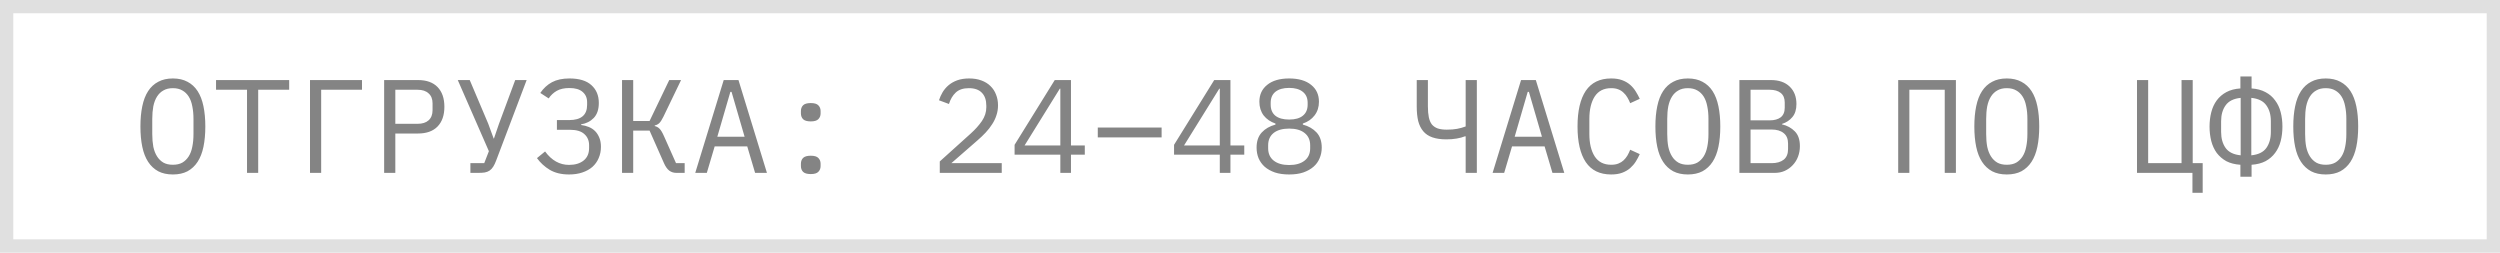
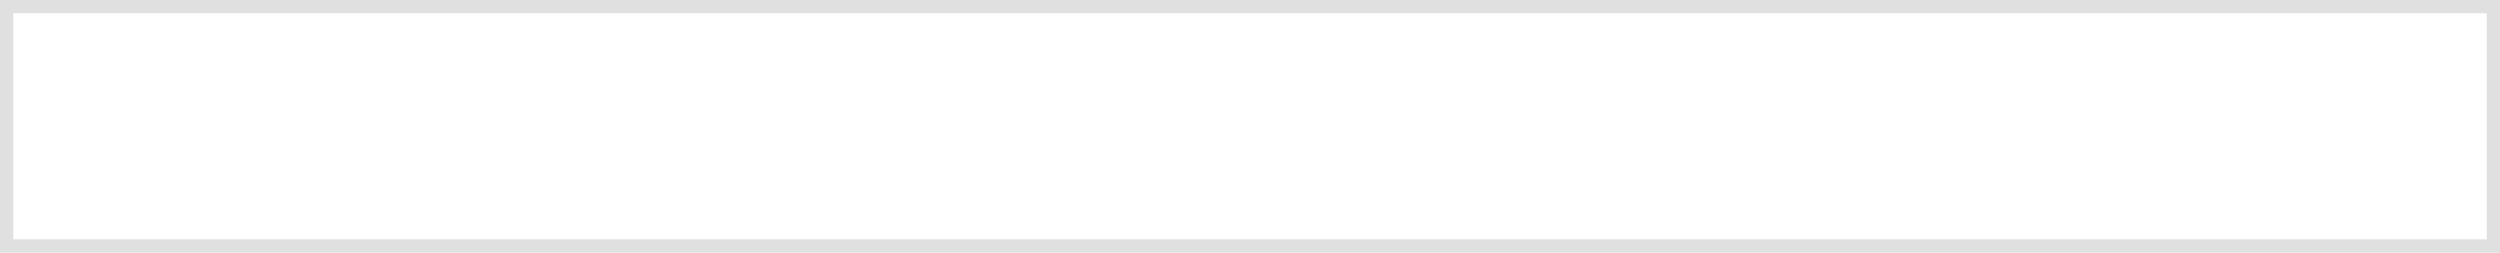
<svg xmlns="http://www.w3.org/2000/svg" width="188" height="19" viewBox="0 0 188 19" fill="none">
  <rect x="0.5" y="0.5" width="187" height="18" stroke="#E0E0E0" />
-   <path d="M13 13.12C12.573 13.12 12.207 13.04 11.9 12.88C11.593 12.713 11.34 12.477 11.14 12.17C10.94 11.863 10.793 11.487 10.7 11.04C10.607 10.593 10.56 10.083 10.56 9.51C10.56 8.943 10.607 8.437 10.7 7.99C10.793 7.537 10.94 7.157 11.14 6.85C11.34 6.543 11.593 6.31 11.9 6.15C12.207 5.983 12.573 5.9 13 5.9C13.427 5.9 13.793 5.983 14.1 6.15C14.407 6.31 14.66 6.543 14.86 6.85C15.06 7.157 15.207 7.537 15.3 7.99C15.393 8.437 15.44 8.943 15.44 9.51C15.44 10.083 15.393 10.593 15.3 11.04C15.207 11.487 15.06 11.863 14.86 12.17C14.66 12.477 14.407 12.713 14.1 12.88C13.793 13.04 13.427 13.12 13 13.12ZM13 12.39C13.28 12.39 13.517 12.337 13.71 12.23C13.903 12.117 14.063 11.96 14.19 11.76C14.317 11.56 14.407 11.32 14.46 11.04C14.52 10.753 14.55 10.433 14.55 10.08V8.94C14.55 8.593 14.52 8.277 14.46 7.99C14.407 7.703 14.317 7.46 14.19 7.26C14.063 7.06 13.903 6.907 13.71 6.8C13.517 6.687 13.28 6.63 13 6.63C12.72 6.63 12.483 6.687 12.29 6.8C12.097 6.907 11.937 7.06 11.81 7.26C11.683 7.46 11.59 7.703 11.53 7.99C11.477 8.277 11.45 8.593 11.45 8.94V10.08C11.45 10.433 11.477 10.753 11.53 11.04C11.59 11.32 11.683 11.56 11.81 11.76C11.937 11.96 12.097 12.117 12.29 12.23C12.483 12.337 12.72 12.39 13 12.39ZM19.416 6.75V13H18.576V6.75H16.246V6.02H21.746V6.75H19.416ZM23.312 6.02H27.222V6.75H24.152V13H23.312V6.02ZM28.888 13V6.02H31.428C32.075 6.02 32.568 6.197 32.908 6.55C33.248 6.903 33.418 7.397 33.418 8.03C33.418 8.663 33.248 9.157 32.908 9.51C32.568 9.863 32.075 10.04 31.428 10.04H29.728V13H28.888ZM29.728 9.31H31.408C31.762 9.31 32.035 9.223 32.228 9.05C32.428 8.87 32.528 8.617 32.528 8.29V7.77C32.528 7.443 32.428 7.193 32.228 7.02C32.035 6.84 31.762 6.75 31.408 6.75H29.728V9.31ZM35.374 12.27H36.414L36.764 11.37L34.424 6.02H35.324L36.714 9.3L37.124 10.42H37.144L37.524 9.31L38.744 6.02H39.604L37.324 12.04C37.251 12.24 37.174 12.403 37.094 12.53C37.014 12.657 36.921 12.757 36.814 12.83C36.714 12.897 36.594 12.943 36.454 12.97C36.321 12.99 36.161 13 35.974 13H35.374V12.27ZM42.791 13.12C42.217 13.12 41.734 13.003 41.34 12.77C40.954 12.537 40.634 12.243 40.38 11.89L40.99 11.39C41.484 12.063 42.084 12.4 42.791 12.4C43.251 12.4 43.617 12.29 43.891 12.07C44.164 11.85 44.3 11.537 44.3 11.13V10.92C44.3 10.58 44.184 10.303 43.95 10.09C43.717 9.87 43.354 9.76 42.861 9.76H41.88V9.03H42.8C43.7 9.03 44.151 8.65 44.151 7.89V7.68C44.151 7.36 44.037 7.103 43.81 6.91C43.59 6.717 43.261 6.62 42.821 6.62C42.434 6.62 42.117 6.69 41.87 6.83C41.624 6.97 41.42 7.16 41.261 7.4L40.63 6.99C40.87 6.637 41.164 6.367 41.511 6.18C41.864 5.993 42.3 5.9 42.821 5.9C43.554 5.9 44.104 6.067 44.471 6.4C44.844 6.733 45.031 7.18 45.031 7.74C45.031 8.227 44.904 8.603 44.651 8.87C44.397 9.13 44.081 9.29 43.7 9.35V9.4C43.907 9.427 44.1 9.477 44.281 9.55C44.461 9.623 44.617 9.727 44.751 9.86C44.884 9.993 44.99 10.16 45.071 10.36C45.151 10.553 45.191 10.78 45.191 11.04C45.191 11.347 45.134 11.63 45.02 11.89C44.914 12.143 44.757 12.363 44.55 12.55C44.344 12.73 44.09 12.87 43.791 12.97C43.497 13.07 43.164 13.12 42.791 13.12ZM46.777 6.02H47.617V9.1H48.847L50.327 6.02H51.217L49.887 8.78C49.773 9.013 49.667 9.177 49.567 9.27C49.467 9.357 49.357 9.41 49.237 9.43V9.48C49.383 9.513 49.507 9.583 49.607 9.69C49.707 9.79 49.817 9.977 49.937 10.25L50.837 12.27H51.487V13H50.857C50.657 13 50.48 12.943 50.327 12.83C50.173 12.71 50.04 12.52 49.927 12.26L48.847 9.82H47.617V13H46.777V6.02ZM56.783 13L56.193 11.01H53.743L53.153 13H52.283L54.423 6.02H55.533L57.673 13H56.783ZM55.013 6.91H54.923L53.943 10.28H55.993L55.013 6.91ZM60.969 13.09C60.695 13.09 60.502 13.033 60.389 12.92C60.282 12.807 60.229 12.663 60.229 12.49V12.31C60.229 12.137 60.282 11.993 60.389 11.88C60.502 11.767 60.695 11.71 60.969 11.71C61.242 11.71 61.432 11.767 61.539 11.88C61.652 11.993 61.709 12.137 61.709 12.31V12.49C61.709 12.663 61.652 12.807 61.539 12.92C61.432 13.033 61.242 13.09 60.969 13.09ZM60.969 9.13C60.695 9.13 60.502 9.073 60.389 8.96C60.282 8.847 60.229 8.703 60.229 8.53V8.35C60.229 8.177 60.282 8.033 60.389 7.92C60.502 7.807 60.695 7.75 60.969 7.75C61.242 7.75 61.432 7.807 61.539 7.92C61.652 8.033 61.709 8.177 61.709 8.35V8.53C61.709 8.703 61.652 8.847 61.539 8.96C61.432 9.073 61.242 9.13 60.969 9.13ZM75.331 13H70.671V12.14L73.001 10.04C73.341 9.733 73.621 9.42 73.841 9.1C74.061 8.773 74.171 8.43 74.171 8.07V7.95C74.171 7.53 74.061 7.207 73.841 6.98C73.621 6.747 73.294 6.63 72.861 6.63C72.434 6.63 72.104 6.74 71.871 6.96C71.644 7.173 71.474 7.46 71.361 7.82L70.611 7.54C70.678 7.333 70.768 7.133 70.881 6.94C71.001 6.74 71.151 6.563 71.331 6.41C71.511 6.257 71.728 6.133 71.981 6.04C72.241 5.947 72.541 5.9 72.881 5.9C73.228 5.9 73.534 5.95 73.801 6.05C74.074 6.15 74.301 6.29 74.481 6.47C74.668 6.65 74.808 6.863 74.901 7.11C75.001 7.357 75.051 7.627 75.051 7.92C75.051 8.187 75.011 8.437 74.931 8.67C74.858 8.903 74.751 9.127 74.611 9.34C74.478 9.553 74.314 9.763 74.121 9.97C73.934 10.17 73.724 10.37 73.491 10.57L71.541 12.27H75.331V13ZM79.737 13V11.63H76.297V10.89L79.317 6.02H80.537V10.94H81.577V11.63H80.537V13H79.737ZM77.047 10.94H79.737V6.67H79.697L77.047 10.94ZM82.553 10.33V9.59H87.353V10.33H82.553ZM91.729 13V11.63H88.289V10.89L91.309 6.02H92.529V10.94H93.569V11.63H92.529V13H91.729ZM89.039 10.94H91.729V6.67H91.689L89.039 10.94ZM96.945 13.12C96.539 13.12 96.182 13.07 95.875 12.97C95.569 12.863 95.312 12.72 95.105 12.54C94.905 12.36 94.752 12.147 94.645 11.9C94.545 11.653 94.495 11.387 94.495 11.1C94.495 10.62 94.625 10.24 94.885 9.96C95.145 9.68 95.489 9.483 95.915 9.37V9.29C95.542 9.163 95.245 8.96 95.025 8.68C94.812 8.393 94.705 8.05 94.705 7.65C94.705 7.117 94.902 6.693 95.295 6.38C95.689 6.06 96.239 5.9 96.945 5.9C97.652 5.9 98.202 6.06 98.595 6.38C98.989 6.693 99.185 7.117 99.185 7.65C99.185 8.05 99.075 8.393 98.855 8.68C98.642 8.96 98.349 9.163 97.975 9.29V9.37C98.402 9.483 98.745 9.68 99.005 9.96C99.265 10.24 99.395 10.62 99.395 11.1C99.395 11.387 99.342 11.653 99.235 11.9C99.135 12.147 98.982 12.36 98.775 12.54C98.569 12.72 98.312 12.863 98.005 12.97C97.705 13.07 97.352 13.12 96.945 13.12ZM96.945 12.41C97.439 12.41 97.825 12.3 98.105 12.08C98.385 11.86 98.525 11.55 98.525 11.15V10.93C98.525 10.53 98.385 10.22 98.105 10C97.832 9.78 97.445 9.67 96.945 9.67C96.445 9.67 96.055 9.78 95.775 10C95.502 10.22 95.365 10.53 95.365 10.93V11.15C95.365 11.55 95.505 11.86 95.785 12.08C96.065 12.3 96.452 12.41 96.945 12.41ZM96.945 8.99C97.399 8.99 97.742 8.893 97.975 8.7C98.215 8.507 98.335 8.23 98.335 7.87V7.73C98.335 7.37 98.212 7.093 97.965 6.9C97.725 6.707 97.385 6.61 96.945 6.61C96.505 6.61 96.162 6.707 95.915 6.9C95.675 7.093 95.555 7.37 95.555 7.73V7.87C95.555 8.23 95.672 8.507 95.905 8.7C96.145 8.893 96.492 8.99 96.945 8.99ZM110.218 10.25H110.168C109.988 10.323 109.778 10.38 109.538 10.42C109.304 10.46 109.048 10.48 108.768 10.48C108.354 10.48 108.004 10.43 107.718 10.33C107.431 10.23 107.201 10.077 107.028 9.87C106.854 9.663 106.728 9.407 106.648 9.1C106.574 8.787 106.538 8.42 106.538 8V6.02H107.378V8C107.378 8.32 107.401 8.593 107.448 8.82C107.494 9.04 107.571 9.22 107.678 9.36C107.791 9.493 107.938 9.593 108.118 9.66C108.304 9.72 108.531 9.75 108.798 9.75C109.098 9.75 109.354 9.73 109.568 9.69C109.788 9.65 110.004 9.59 110.218 9.51V6.02H111.058V13H110.218V10.25ZM116.744 13L116.154 11.01H113.704L113.114 13H112.244L114.384 6.02H115.494L117.634 13H116.744ZM114.974 6.91H114.884L113.904 10.28H115.954L114.974 6.91ZM121.16 13.12C120.306 13.12 119.67 12.81 119.25 12.19C118.836 11.57 118.63 10.677 118.63 9.51C118.63 8.343 118.836 7.45 119.25 6.83C119.67 6.21 120.306 5.9 121.16 5.9C121.48 5.9 121.756 5.943 121.99 6.03C122.223 6.117 122.423 6.233 122.59 6.38C122.756 6.527 122.896 6.693 123.01 6.88C123.123 7.06 123.223 7.243 123.31 7.43L122.59 7.76C122.53 7.607 122.46 7.463 122.38 7.33C122.3 7.19 122.203 7.07 122.09 6.97C121.983 6.863 121.853 6.78 121.7 6.72C121.553 6.66 121.373 6.63 121.16 6.63C120.606 6.63 120.193 6.84 119.92 7.26C119.653 7.68 119.52 8.24 119.52 8.94V10.08C119.52 10.78 119.653 11.34 119.92 11.76C120.193 12.18 120.606 12.39 121.16 12.39C121.373 12.39 121.553 12.36 121.7 12.3C121.853 12.24 121.983 12.16 122.09 12.06C122.203 11.953 122.3 11.833 122.38 11.7C122.46 11.56 122.53 11.413 122.59 11.26L123.31 11.59C123.223 11.783 123.123 11.97 123.01 12.15C122.896 12.33 122.756 12.493 122.59 12.64C122.423 12.787 122.223 12.903 121.99 12.99C121.756 13.077 121.48 13.12 121.16 13.12ZM126.926 13.12C126.499 13.12 126.132 13.04 125.826 12.88C125.519 12.713 125.266 12.477 125.066 12.17C124.866 11.863 124.719 11.487 124.626 11.04C124.532 10.593 124.486 10.083 124.486 9.51C124.486 8.943 124.532 8.437 124.626 7.99C124.719 7.537 124.866 7.157 125.066 6.85C125.266 6.543 125.519 6.31 125.826 6.15C126.132 5.983 126.499 5.9 126.926 5.9C127.352 5.9 127.719 5.983 128.026 6.15C128.332 6.31 128.586 6.543 128.786 6.85C128.986 7.157 129.132 7.537 129.226 7.99C129.319 8.437 129.366 8.943 129.366 9.51C129.366 10.083 129.319 10.593 129.226 11.04C129.132 11.487 128.986 11.863 128.786 12.17C128.586 12.477 128.332 12.713 128.026 12.88C127.719 13.04 127.352 13.12 126.926 13.12ZM126.926 12.39C127.206 12.39 127.442 12.337 127.636 12.23C127.829 12.117 127.989 11.96 128.116 11.76C128.242 11.56 128.332 11.32 128.386 11.04C128.446 10.753 128.476 10.433 128.476 10.08V8.94C128.476 8.593 128.446 8.277 128.386 7.99C128.332 7.703 128.242 7.46 128.116 7.26C127.989 7.06 127.829 6.907 127.636 6.8C127.442 6.687 127.206 6.63 126.926 6.63C126.646 6.63 126.409 6.687 126.216 6.8C126.022 6.907 125.862 7.06 125.736 7.26C125.609 7.46 125.516 7.703 125.456 7.99C125.402 8.277 125.376 8.593 125.376 8.94V10.08C125.376 10.433 125.402 10.753 125.456 11.04C125.516 11.32 125.609 11.56 125.736 11.76C125.862 11.96 126.022 12.117 126.216 12.23C126.409 12.337 126.646 12.39 126.926 12.39ZM130.802 6.02H133.172C133.772 6.02 134.242 6.183 134.582 6.51C134.922 6.837 135.092 7.273 135.092 7.82C135.092 8.24 134.989 8.57 134.782 8.81C134.582 9.05 134.322 9.22 134.002 9.32V9.35C134.395 9.443 134.719 9.62 134.972 9.88C135.225 10.133 135.352 10.503 135.352 10.99C135.352 11.27 135.305 11.533 135.212 11.78C135.119 12.027 134.985 12.24 134.812 12.42C134.645 12.6 134.445 12.743 134.212 12.85C133.985 12.95 133.739 13 133.472 13H130.802V6.02ZM133.222 12.27C133.609 12.27 133.912 12.183 134.132 12.01C134.352 11.837 134.462 11.57 134.462 11.21V10.8C134.462 10.447 134.352 10.183 134.132 10.01C133.912 9.83 133.609 9.74 133.222 9.74H131.642V12.27H133.222ZM133.082 9.05C133.435 9.05 133.712 8.973 133.912 8.82C134.112 8.66 134.212 8.42 134.212 8.1V7.71C134.212 7.39 134.112 7.15 133.912 6.99C133.712 6.83 133.435 6.75 133.082 6.75H131.642V9.05H133.082ZM142.744 6.02H147.084V13H146.244V6.75H143.584V13H142.744V6.02ZM150.91 13.12C150.483 13.12 150.117 13.04 149.81 12.88C149.503 12.713 149.25 12.477 149.05 12.17C148.85 11.863 148.703 11.487 148.61 11.04C148.517 10.593 148.47 10.083 148.47 9.51C148.47 8.943 148.517 8.437 148.61 7.99C148.703 7.537 148.85 7.157 149.05 6.85C149.25 6.543 149.503 6.31 149.81 6.15C150.117 5.983 150.483 5.9 150.91 5.9C151.337 5.9 151.703 5.983 152.01 6.15C152.317 6.31 152.57 6.543 152.77 6.85C152.97 7.157 153.117 7.537 153.21 7.99C153.303 8.437 153.35 8.943 153.35 9.51C153.35 10.083 153.303 10.593 153.21 11.04C153.117 11.487 152.97 11.863 152.77 12.17C152.57 12.477 152.317 12.713 152.01 12.88C151.703 13.04 151.337 13.12 150.91 13.12ZM150.91 12.39C151.19 12.39 151.427 12.337 151.62 12.23C151.813 12.117 151.973 11.96 152.1 11.76C152.227 11.56 152.317 11.32 152.37 11.04C152.43 10.753 152.46 10.433 152.46 10.08V8.94C152.46 8.593 152.43 8.277 152.37 7.99C152.317 7.703 152.227 7.46 152.1 7.26C151.973 7.06 151.813 6.907 151.62 6.8C151.427 6.687 151.19 6.63 150.91 6.63C150.63 6.63 150.393 6.687 150.2 6.8C150.007 6.907 149.847 7.06 149.72 7.26C149.593 7.46 149.5 7.703 149.44 7.99C149.387 8.277 149.36 8.593 149.36 8.94V10.08C149.36 10.433 149.387 10.753 149.44 11.04C149.5 11.32 149.593 11.56 149.72 11.76C149.847 11.96 150.007 12.117 150.2 12.23C150.393 12.337 150.63 12.39 150.91 12.39ZM164.872 13H160.702V6.02H161.542V12.27H164.052V6.02H164.892V12.27H165.642V14.5H164.872V13ZM168.478 12.39C168.065 12.363 167.712 12.273 167.418 12.12C167.132 11.96 166.892 11.753 166.698 11.5C166.512 11.24 166.375 10.943 166.288 10.61C166.202 10.27 166.158 9.907 166.158 9.52C166.158 9.133 166.202 8.773 166.288 8.44C166.375 8.1 166.512 7.803 166.698 7.55C166.892 7.29 167.132 7.083 167.418 6.93C167.712 6.77 168.065 6.677 168.478 6.65V5.75H169.318V6.65C169.725 6.677 170.075 6.77 170.368 6.93C170.662 7.083 170.902 7.29 171.088 7.55C171.282 7.803 171.422 8.1 171.508 8.44C171.595 8.773 171.638 9.133 171.638 9.52C171.638 9.907 171.595 10.27 171.508 10.61C171.422 10.943 171.282 11.24 171.088 11.5C170.902 11.753 170.662 11.96 170.368 12.12C170.075 12.273 169.725 12.363 169.318 12.39V13.29H168.478V12.39ZM168.498 7.36C167.972 7.413 167.595 7.6 167.368 7.92C167.142 8.233 167.028 8.63 167.028 9.11V9.93C167.028 10.41 167.142 10.81 167.368 11.13C167.595 11.443 167.972 11.627 168.498 11.68V7.36ZM169.298 11.68C169.825 11.627 170.202 11.443 170.428 11.13C170.655 10.81 170.768 10.41 170.768 9.93V9.11C170.768 8.63 170.655 8.233 170.428 7.92C170.202 7.6 169.825 7.413 169.298 7.36V11.68ZM174.895 13.12C174.468 13.12 174.101 13.04 173.795 12.88C173.488 12.713 173.235 12.477 173.035 12.17C172.835 11.863 172.688 11.487 172.595 11.04C172.501 10.593 172.455 10.083 172.455 9.51C172.455 8.943 172.501 8.437 172.595 7.99C172.688 7.537 172.835 7.157 173.035 6.85C173.235 6.543 173.488 6.31 173.795 6.15C174.101 5.983 174.468 5.9 174.895 5.9C175.321 5.9 175.688 5.983 175.995 6.15C176.301 6.31 176.555 6.543 176.755 6.85C176.955 7.157 177.101 7.537 177.195 7.99C177.288 8.437 177.335 8.943 177.335 9.51C177.335 10.083 177.288 10.593 177.195 11.04C177.101 11.487 176.955 11.863 176.755 12.17C176.555 12.477 176.301 12.713 175.995 12.88C175.688 13.04 175.321 13.12 174.895 13.12ZM174.895 12.39C175.175 12.39 175.411 12.337 175.605 12.23C175.798 12.117 175.958 11.96 176.085 11.76C176.211 11.56 176.301 11.32 176.355 11.04C176.415 10.753 176.445 10.433 176.445 10.08V8.94C176.445 8.593 176.415 8.277 176.355 7.99C176.301 7.703 176.211 7.46 176.085 7.26C175.958 7.06 175.798 6.907 175.605 6.8C175.411 6.687 175.175 6.63 174.895 6.63C174.615 6.63 174.378 6.687 174.185 6.8C173.991 6.907 173.831 7.06 173.705 7.26C173.578 7.46 173.485 7.703 173.425 7.99C173.371 8.277 173.345 8.593 173.345 8.94V10.08C173.345 10.433 173.371 10.753 173.425 11.04C173.485 11.32 173.578 11.56 173.705 11.76C173.831 11.96 173.991 12.117 174.185 12.23C174.378 12.337 174.615 12.39 174.895 12.39Z" fill="#848484" />
</svg>